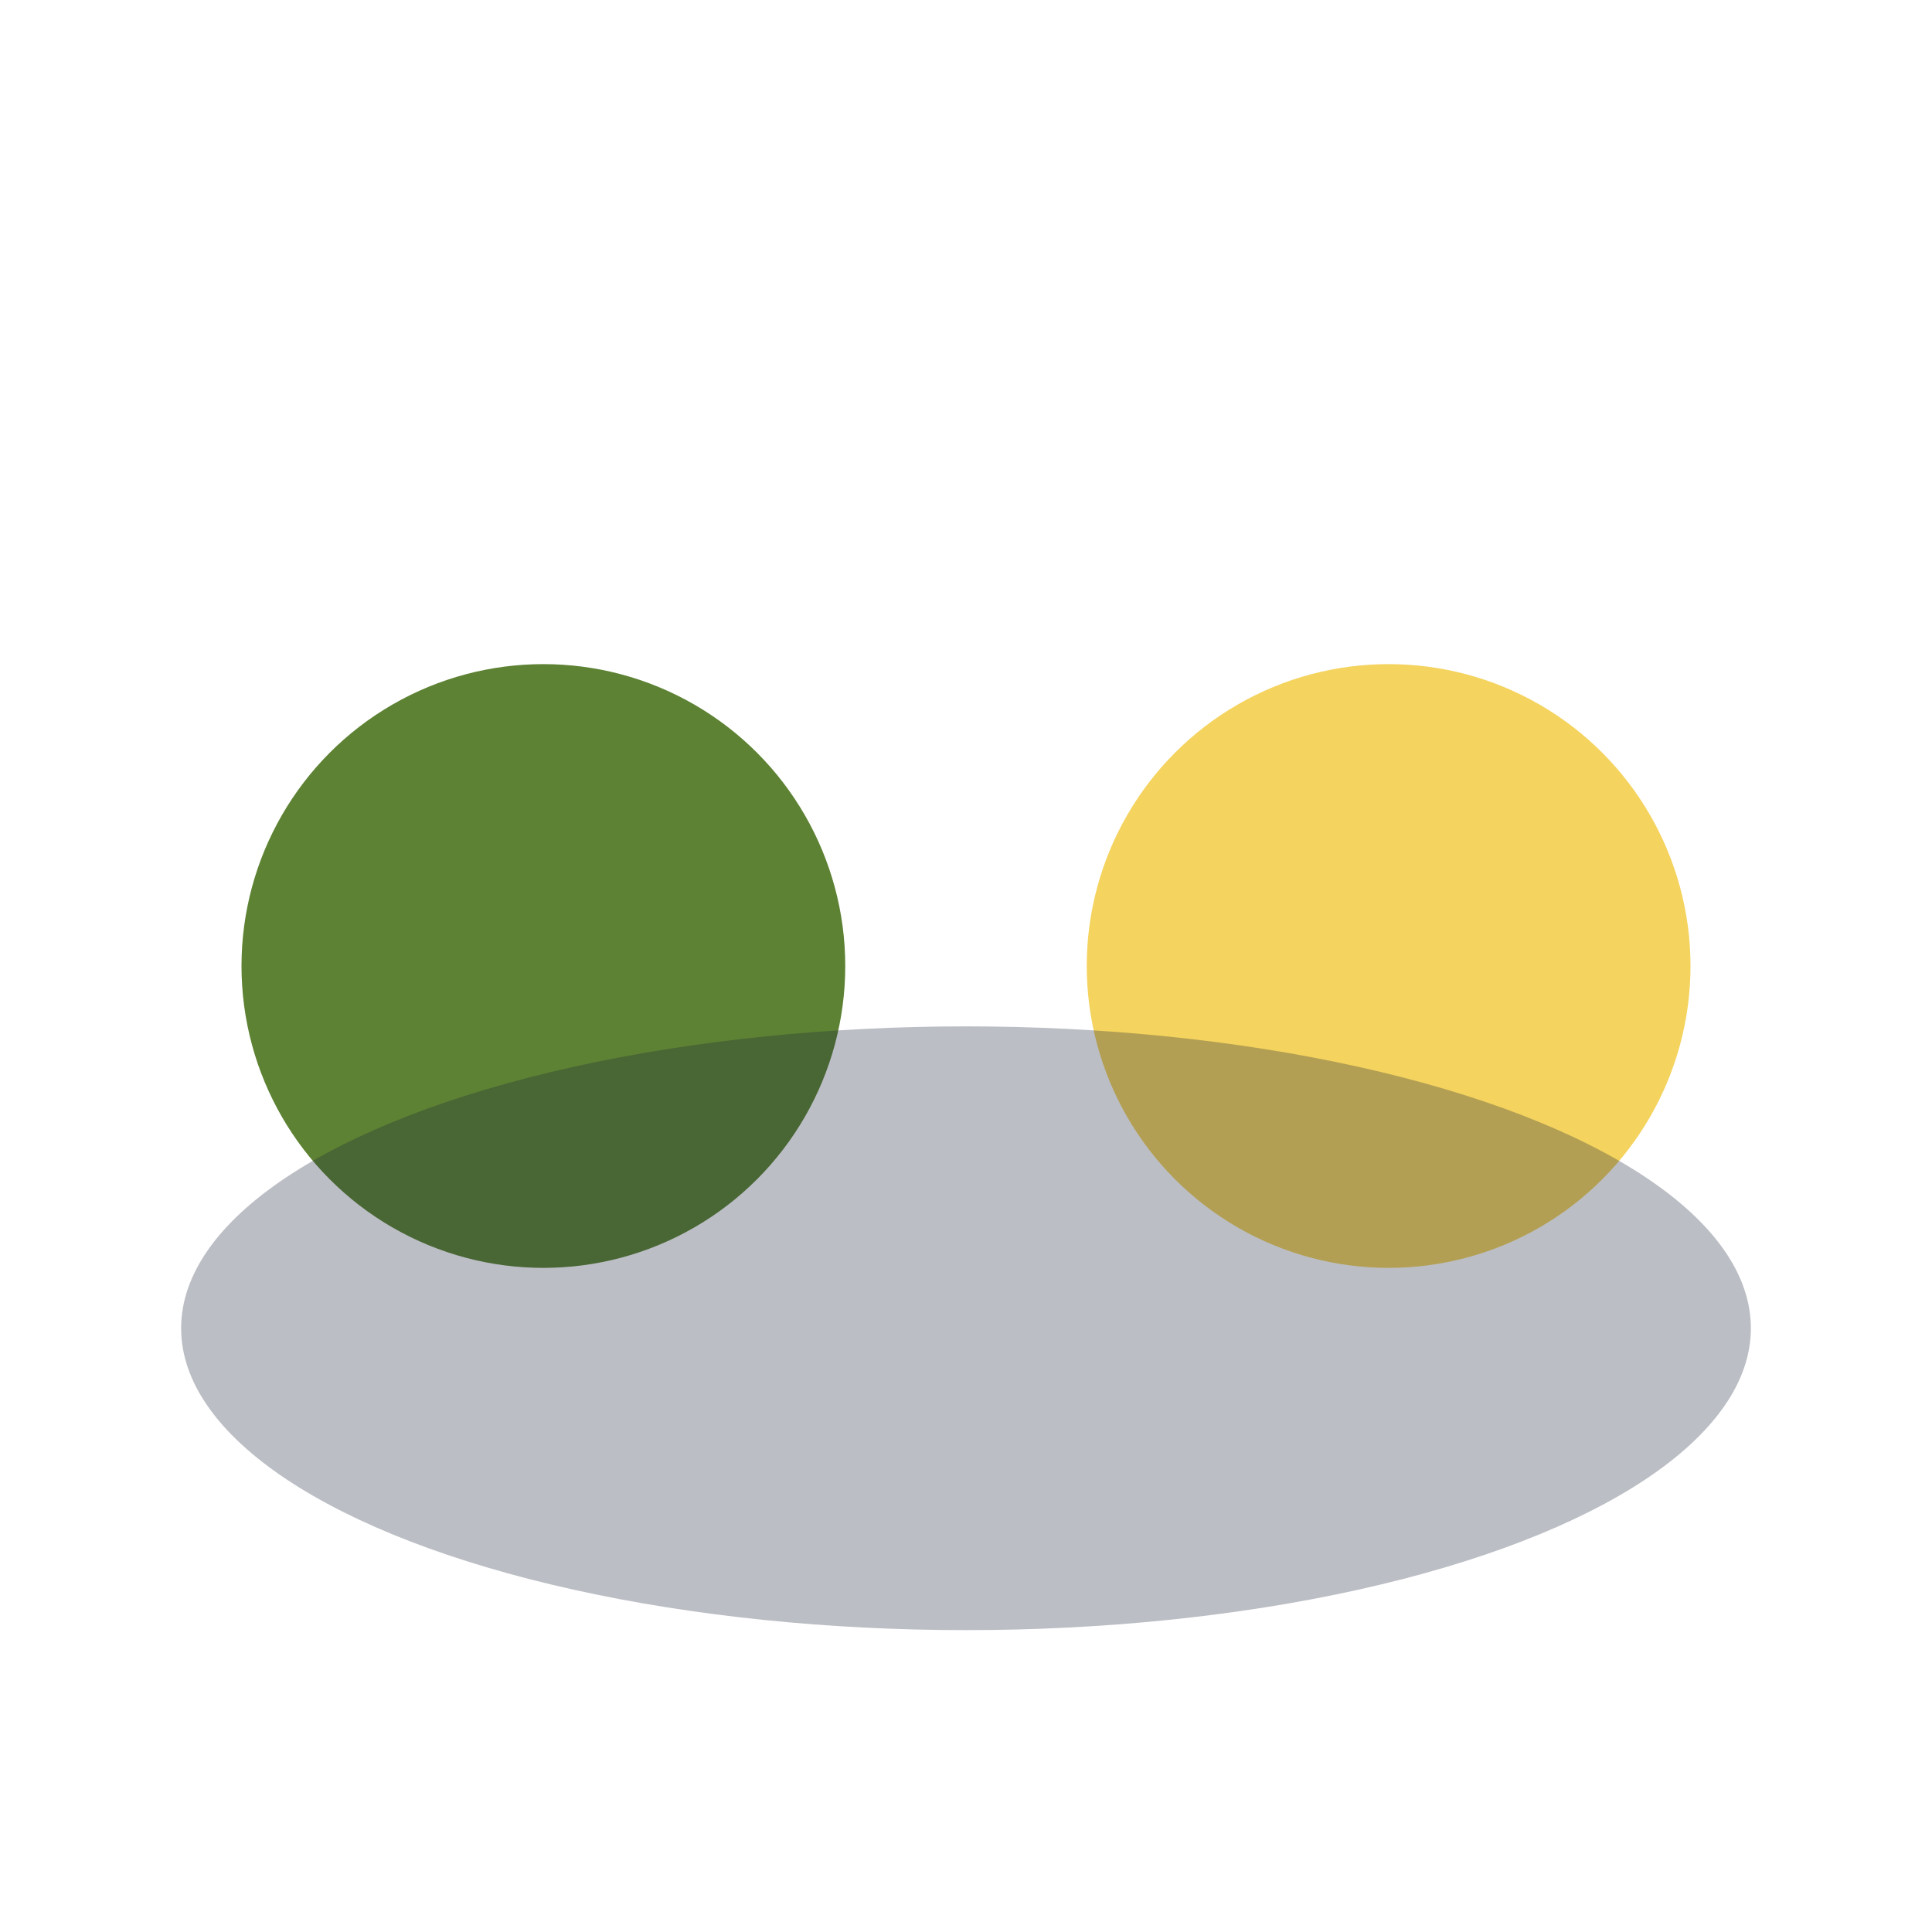
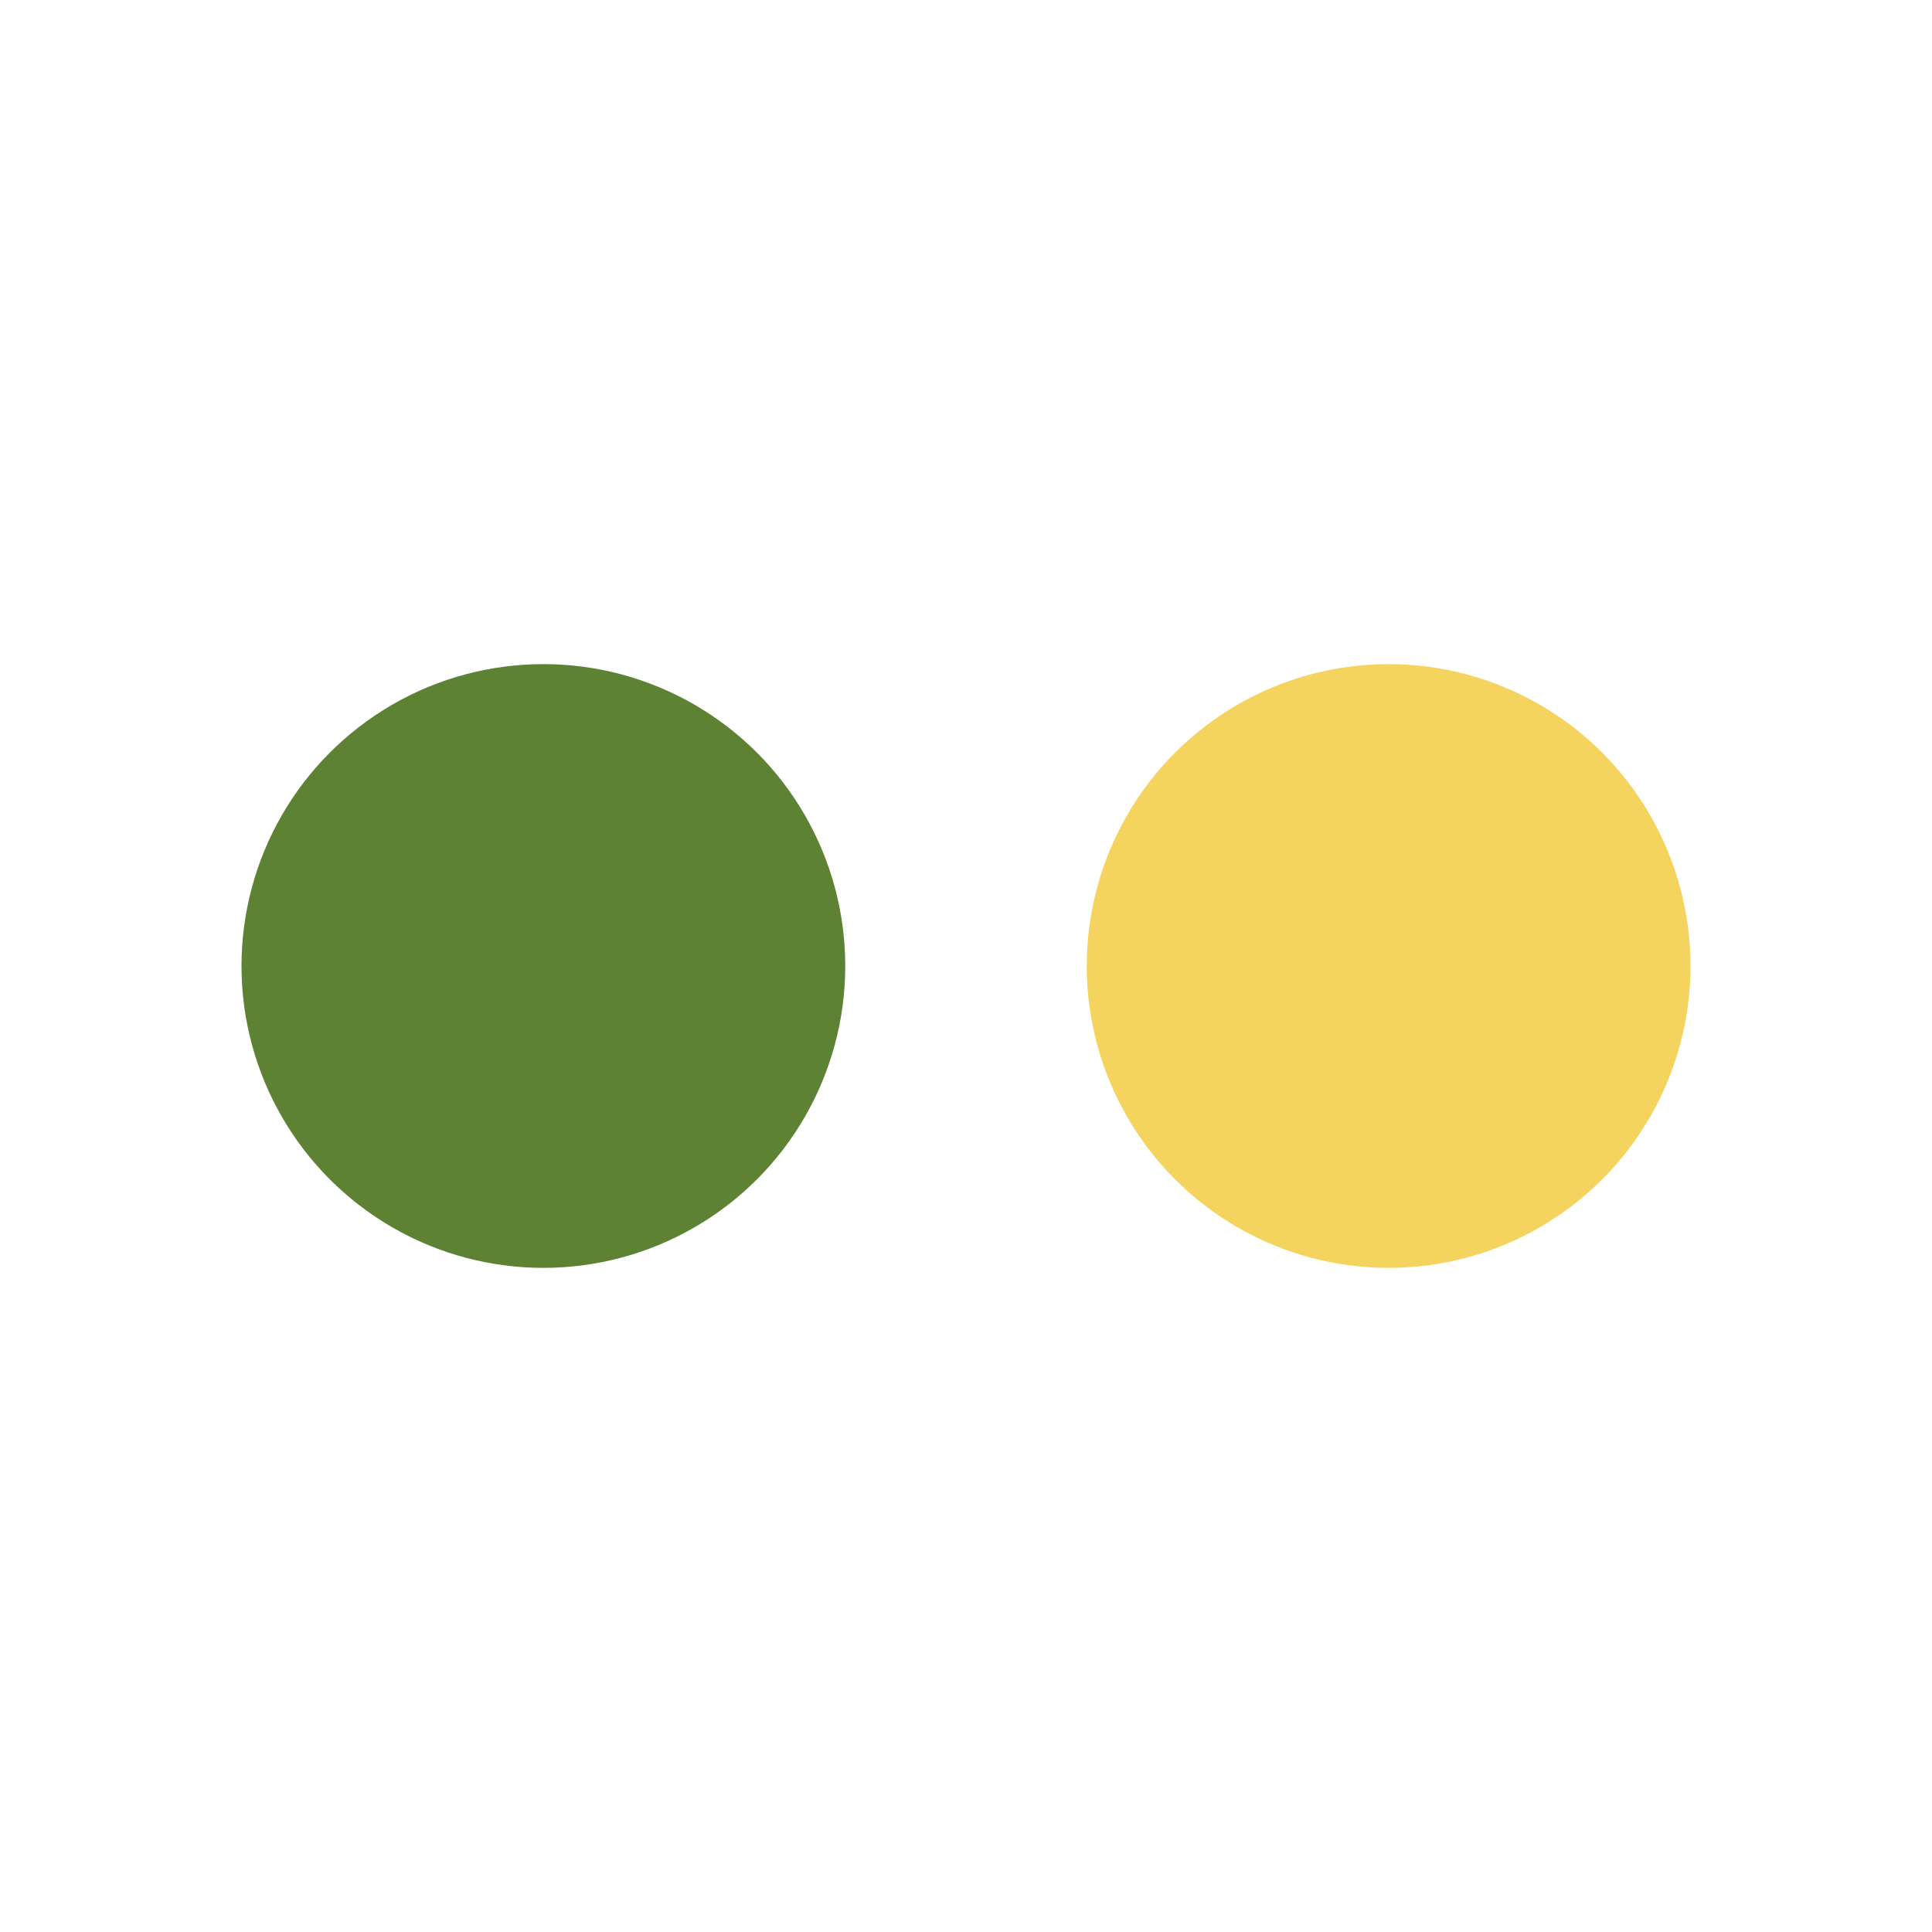
<svg xmlns="http://www.w3.org/2000/svg" width="32" height="32" viewBox="0 0 32 32">
  <circle cx="9" cy="16" r="5" fill="#5D8233" />
  <circle cx="23" cy="16" r="5" fill="#F4D35E" />
-   <ellipse cx="16" cy="22" rx="13" ry="5" fill="#1B263B" opacity=".3" />
</svg>